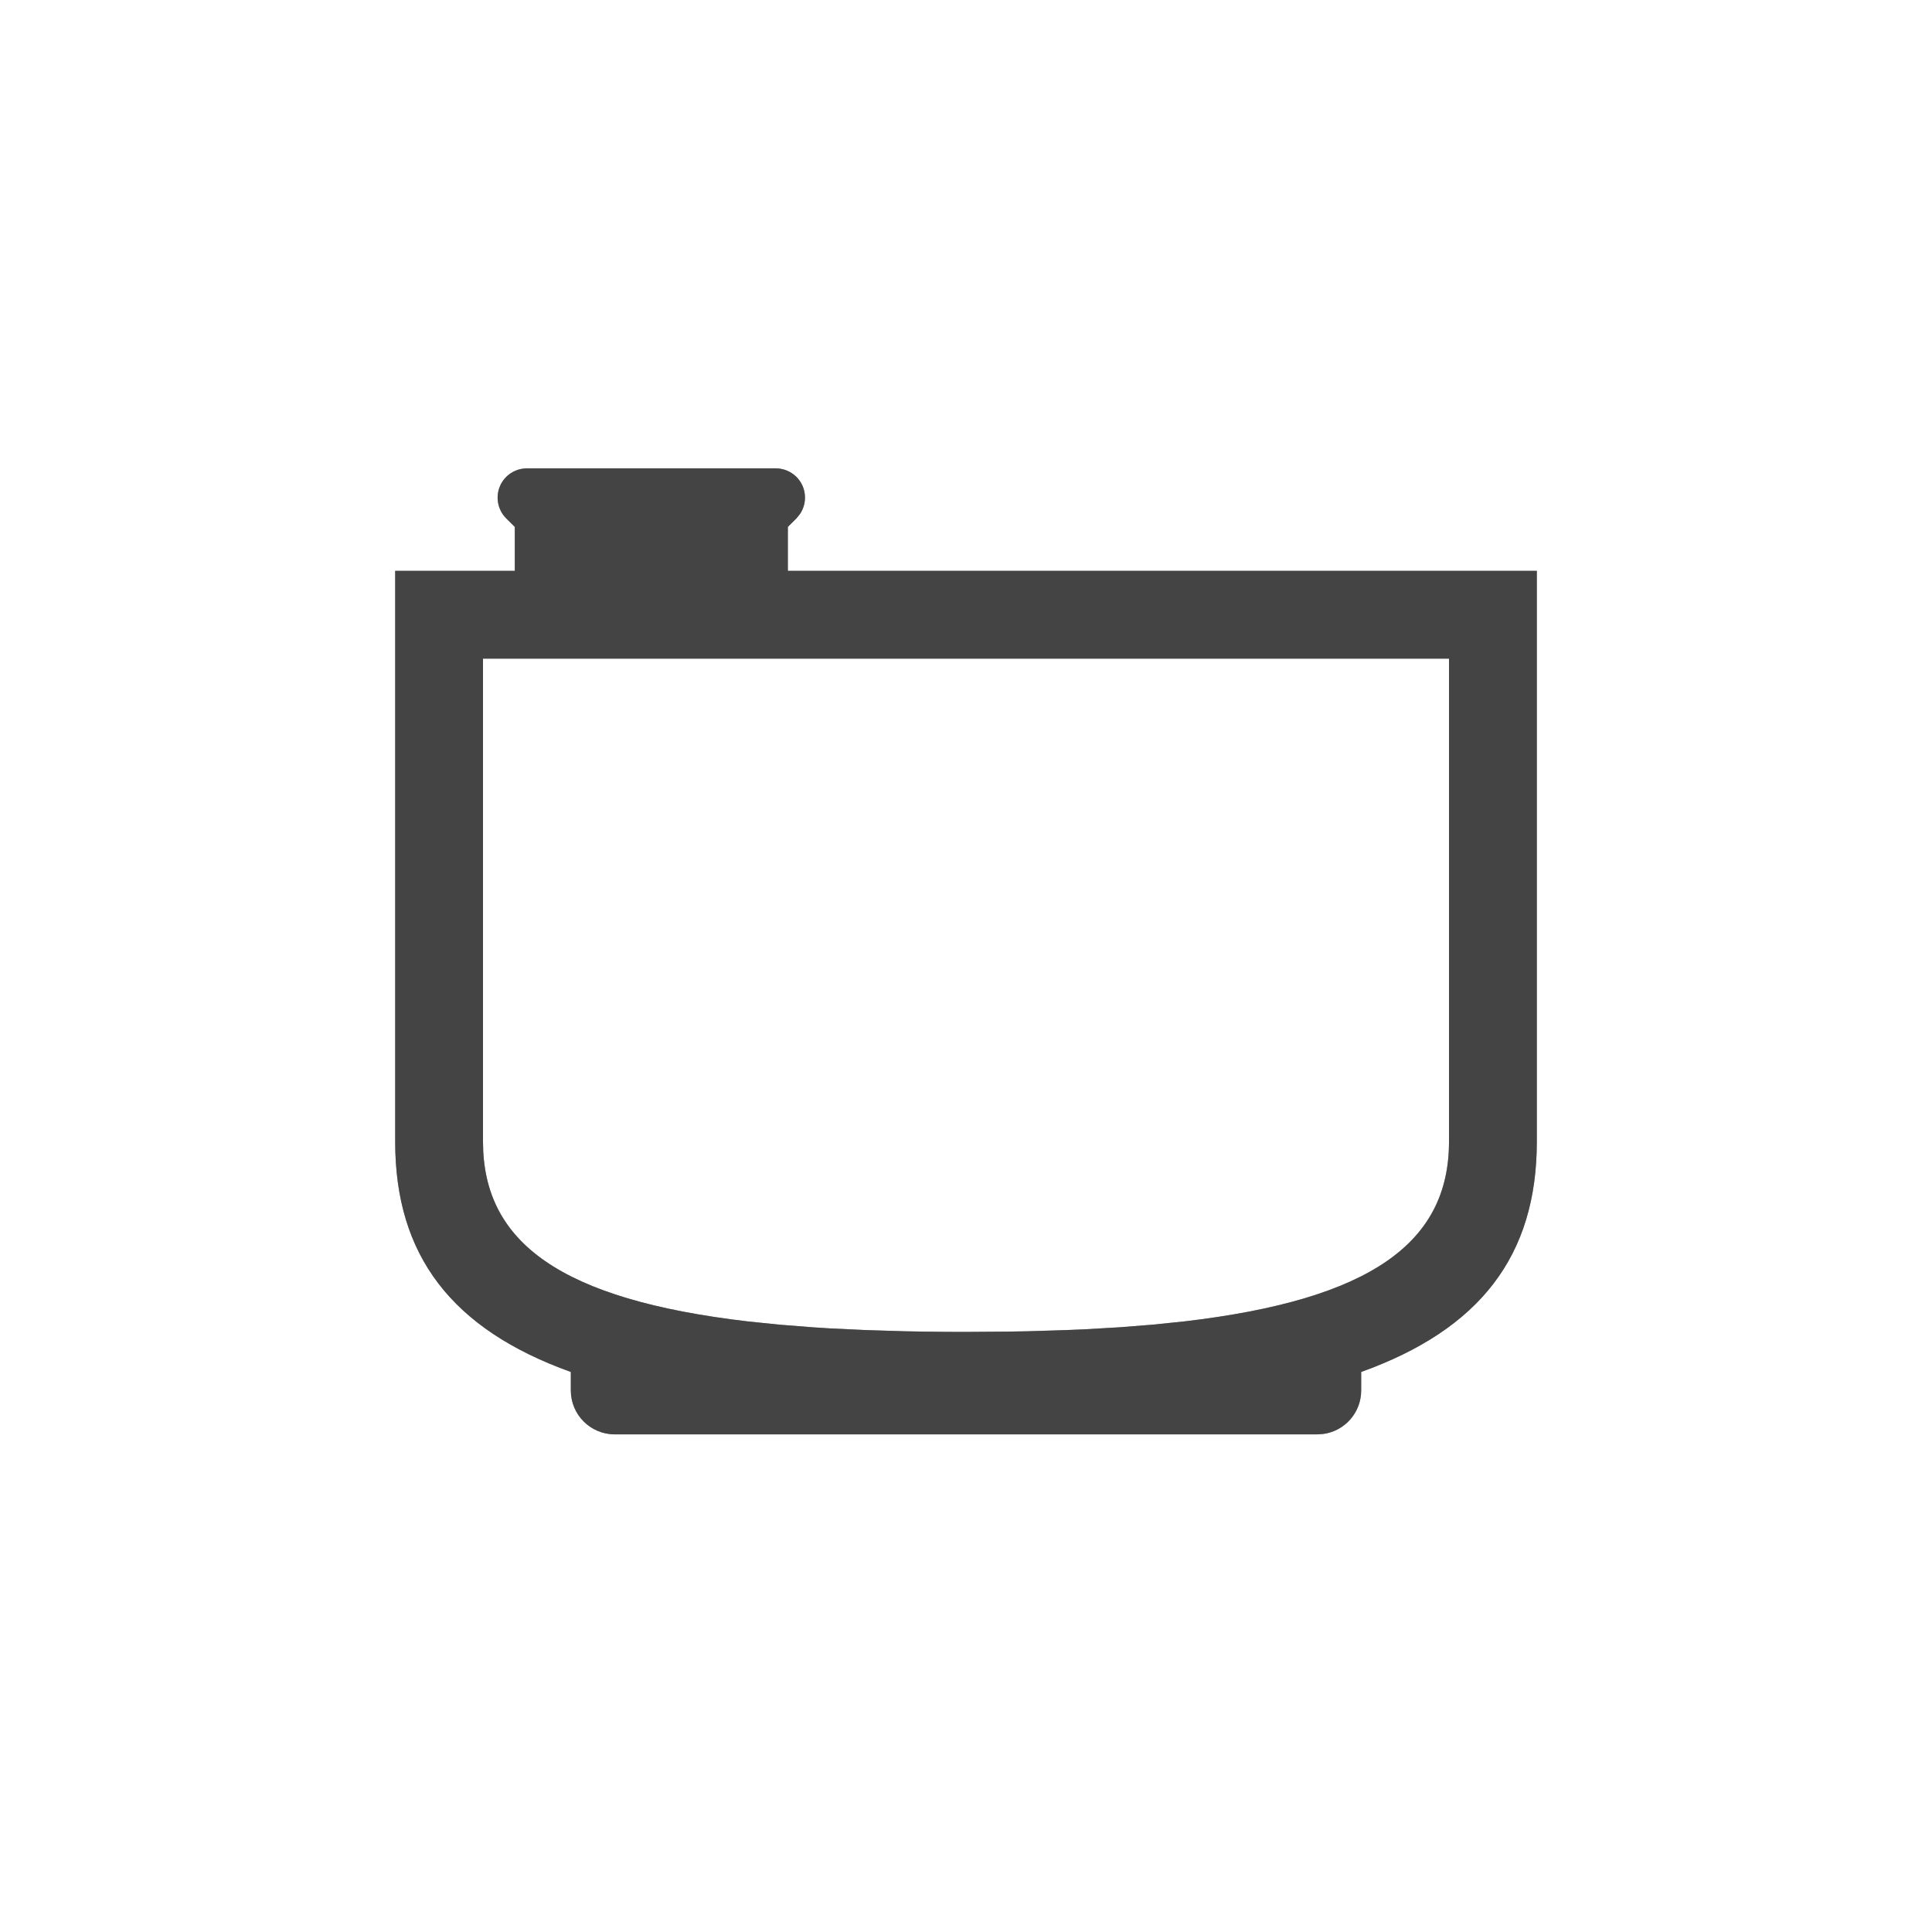
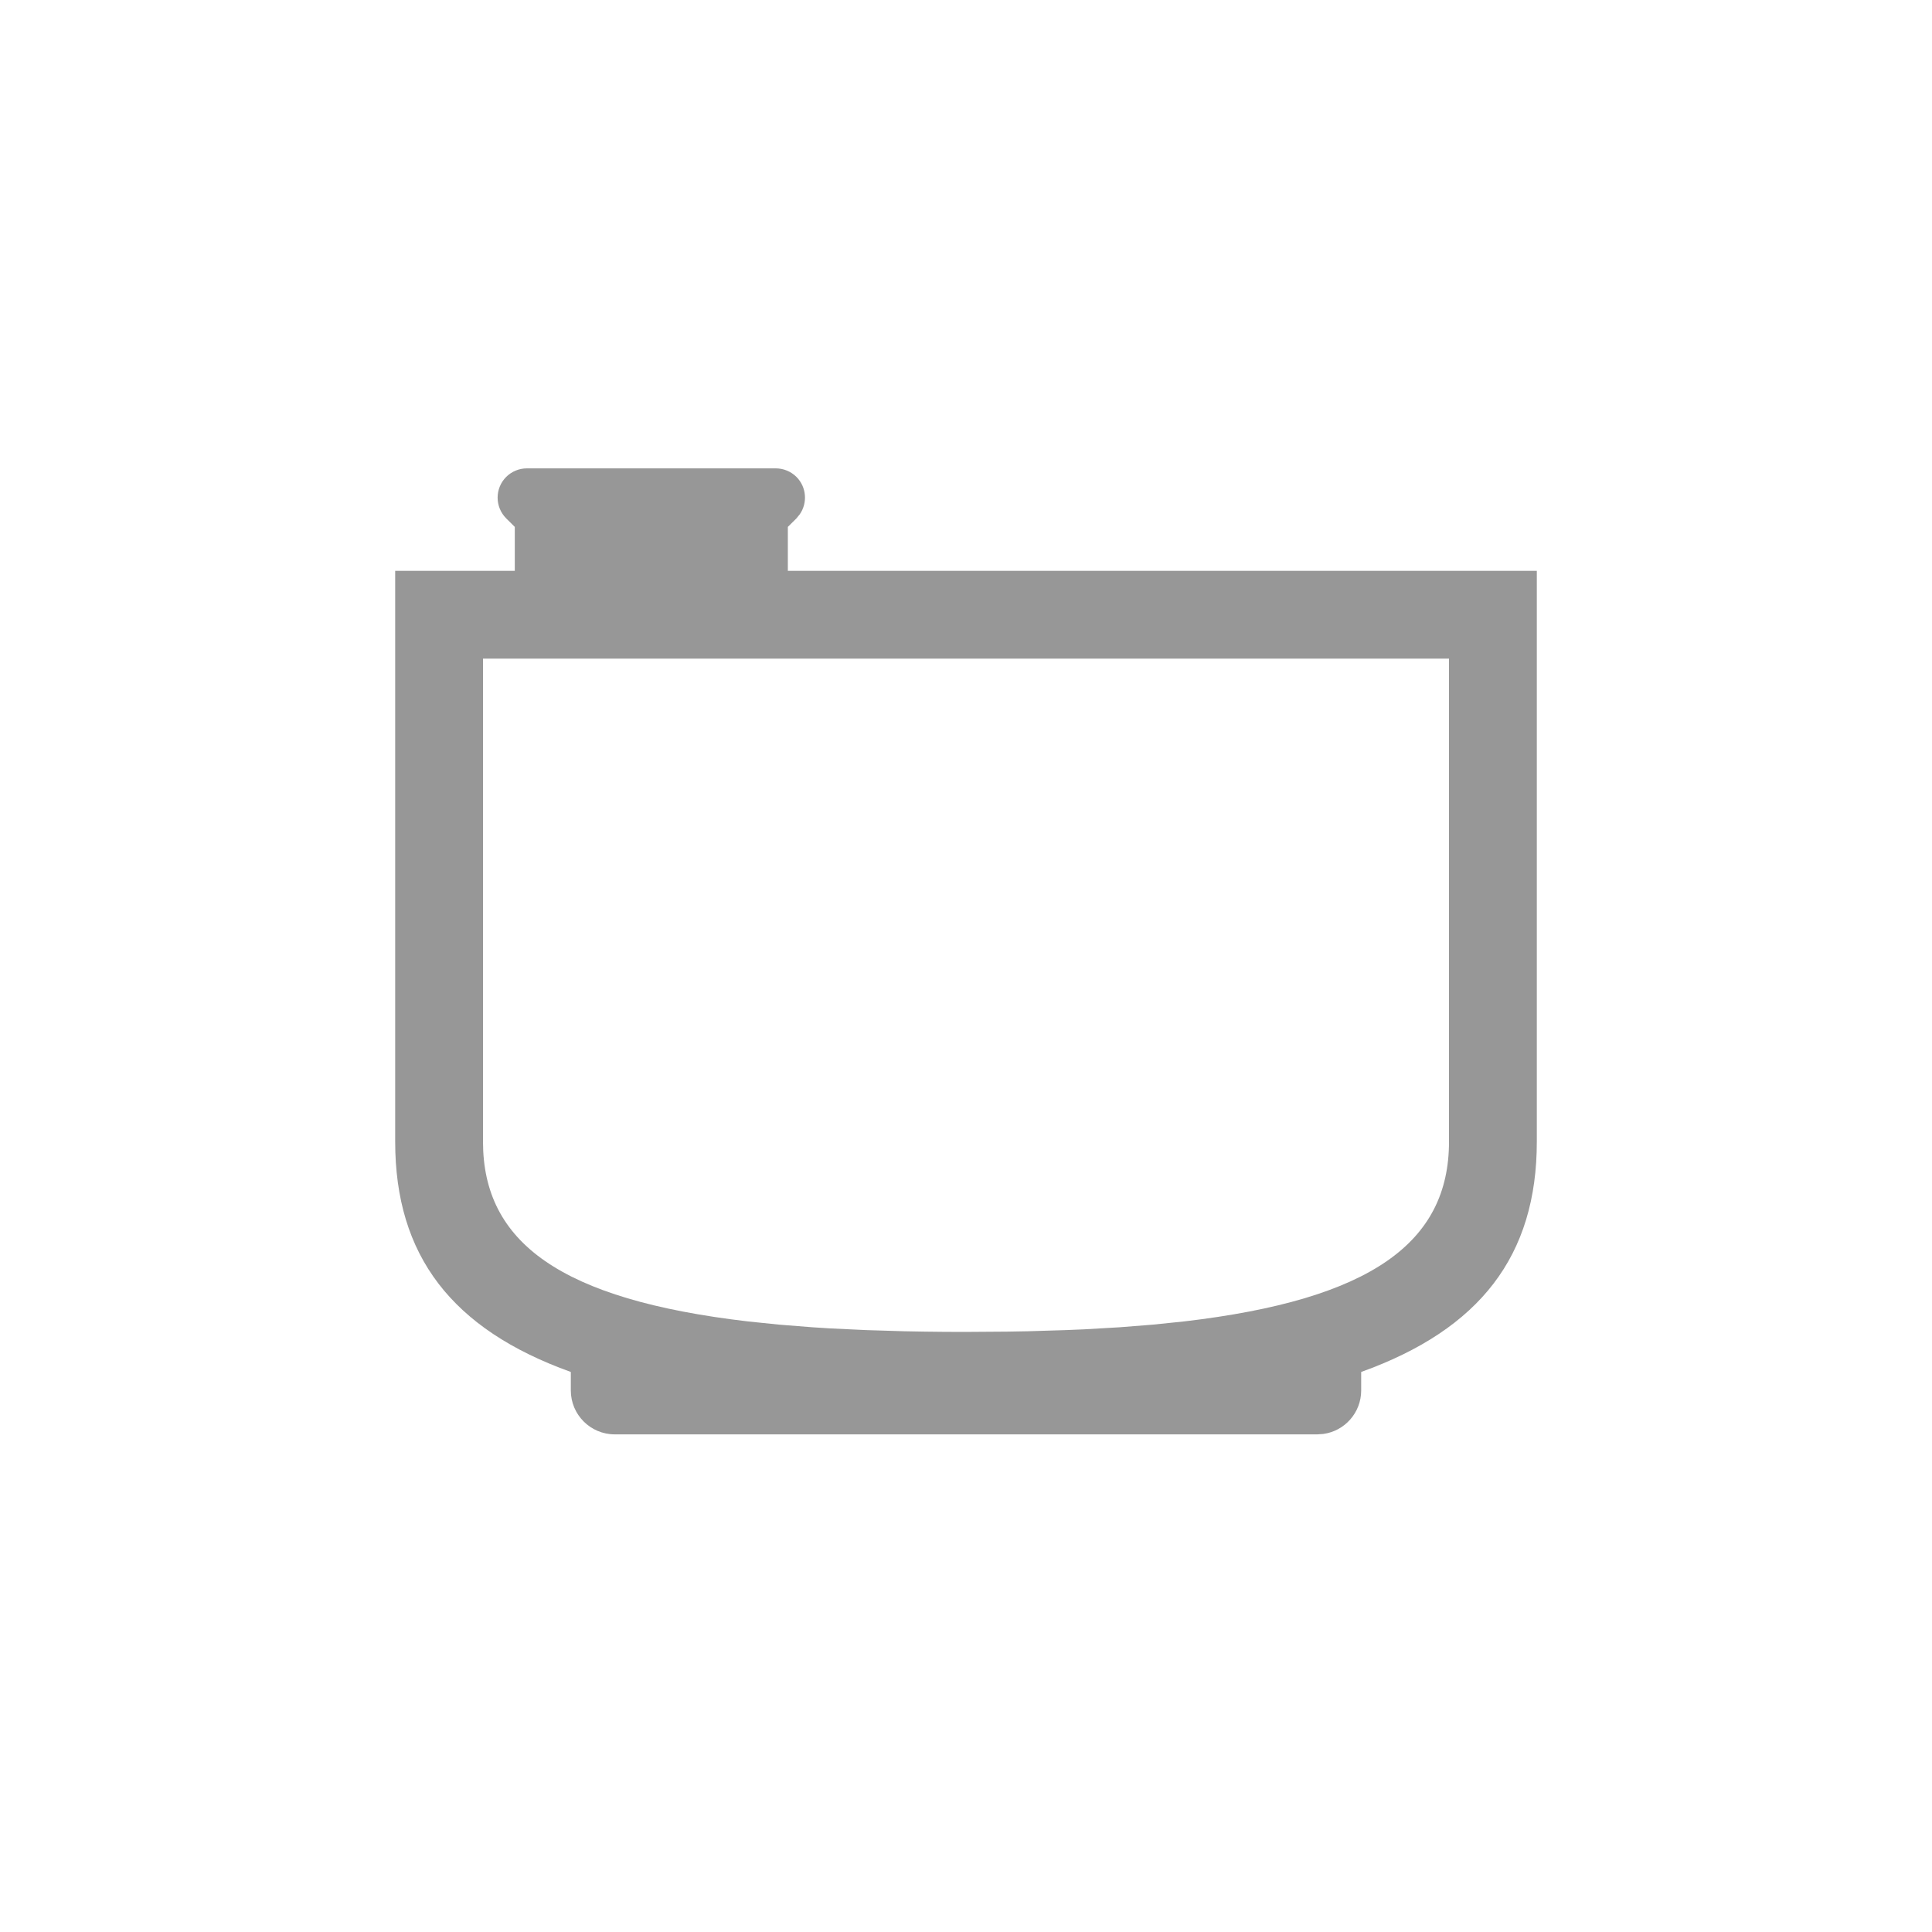
<svg xmlns="http://www.w3.org/2000/svg" xmlns:xlink="http://www.w3.org/1999/xlink" width="33px" height="33px" viewBox="0 0 33 33" version="1.1">
  <defs>
-     <path d="M19.5 1.75L6.707 1.75L6.707 1L6.854 0.854L6.911 0.784C7.046 0.589 7.027 0.32 6.854 0.146C6.76 0.053 6.633 0 6.5 0L2.25 0C2.117 0 1.99 0.053 1.896 0.146C1.701 0.342 1.701 0.658 1.896 0.854L2.043 1L2.043 1.75L0 1.75L0 11.5C0 13.447 0.969 14.705 3 15.434L3 15.75C3 16.164 3.336 16.5 3.75 16.5L15.75 16.5L15.852 16.493C16.218 16.444 16.5 16.13 16.5 15.75L16.5 15.434C18.531 14.705 19.5 13.447 19.5 11.5L19.5 1.75ZM1.5 3.25L18 3.25L18 11.5C18 13.223 16.674 14.197 13.474 14.571L12.939 14.626L12.37 14.671L11.767 14.706C11.664 14.711 11.559 14.715 11.453 14.719L10.798 14.739C10.686 14.742 10.573 14.743 10.458 14.745L9.75 14.75L9.392 14.749C9.156 14.747 8.926 14.744 8.702 14.739L8.047 14.719L7.427 14.69C7.327 14.684 7.228 14.678 7.13 14.671L6.561 14.626L6.026 14.571C2.826 14.197 1.5 13.223 1.5 11.5L1.5 3.25Z" transform="translate(6.25 7.5)" id="path_1" />
    <clipPath id="mask_1">
      <use xlink:href="#path_1" />
    </clipPath>
  </defs>
  <g id="products-diffuser-touch-dark-gray" transform="translate(0.5 0.5)">
-     <path d="M0 0L32 0L32 32L0 32L0 0Z" id="Rectangle" fill="none" fill-rule="evenodd" stroke="none" />
    <g id="diffuser-touch-dark-gray">
      <path d="M19.5 1.75L6.707 1.75L6.707 1L6.854 0.854L6.911 0.784C7.046 0.589 7.027 0.32 6.854 0.146C6.76 0.053 6.633 0 6.5 0L2.25 0C2.117 0 1.99 0.053 1.896 0.146C1.701 0.342 1.701 0.658 1.896 0.854L2.043 1L2.043 1.75L0 1.75L0 11.5C0 13.447 0.969 14.705 3 15.434L3 15.75C3 16.164 3.336 16.5 3.75 16.5L15.75 16.5L15.852 16.493C16.218 16.444 16.5 16.13 16.5 15.75L16.5 15.434C18.531 14.705 19.5 13.447 19.5 11.5L19.5 1.75ZM1.5 3.25L18 3.25L18 11.5C18 13.223 16.674 14.197 13.474 14.571L12.939 14.626L12.37 14.671L11.767 14.706C11.664 14.711 11.559 14.715 11.453 14.719L10.798 14.739C10.686 14.742 10.573 14.743 10.458 14.745L9.75 14.75L9.392 14.749C9.156 14.747 8.926 14.744 8.702 14.739L8.047 14.719L7.427 14.69C7.327 14.684 7.228 14.678 7.13 14.671L6.561 14.626L6.026 14.571C2.826 14.197 1.5 13.223 1.5 11.5L1.5 3.25Z" transform="translate(6.25 7.5)" id="Mask" fill="#979797" fill-rule="evenodd" stroke="none" />
      <g clip-path="url(#mask_1)">
        <g id="color">
-           <path d="M0 0L32 0L32 32L0 32L0 0Z" id="color" fill="#444444" fill-rule="evenodd" stroke="none" />
-         </g>
+           </g>
      </g>
    </g>
  </g>
</svg>